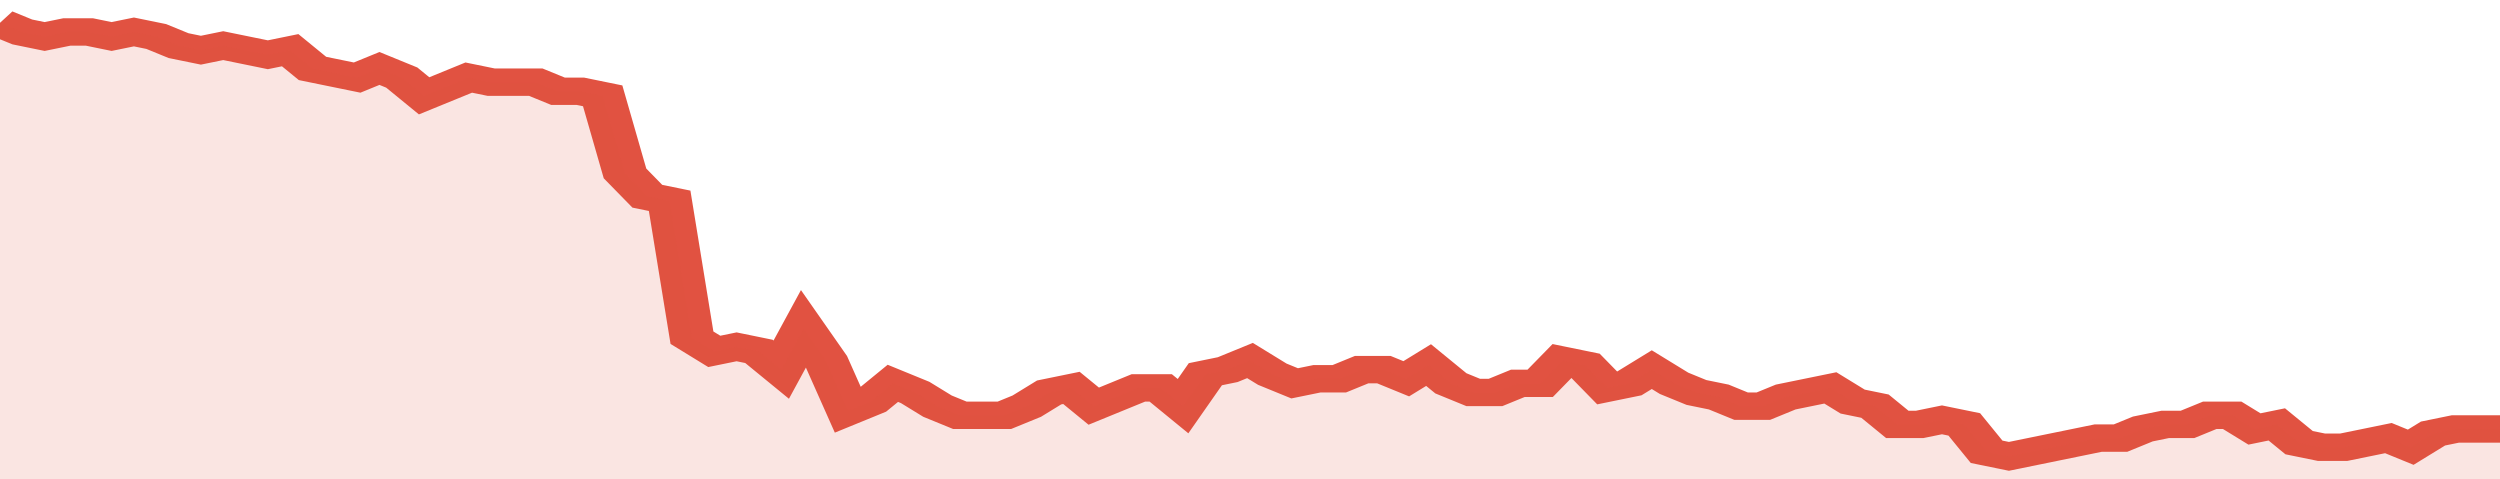
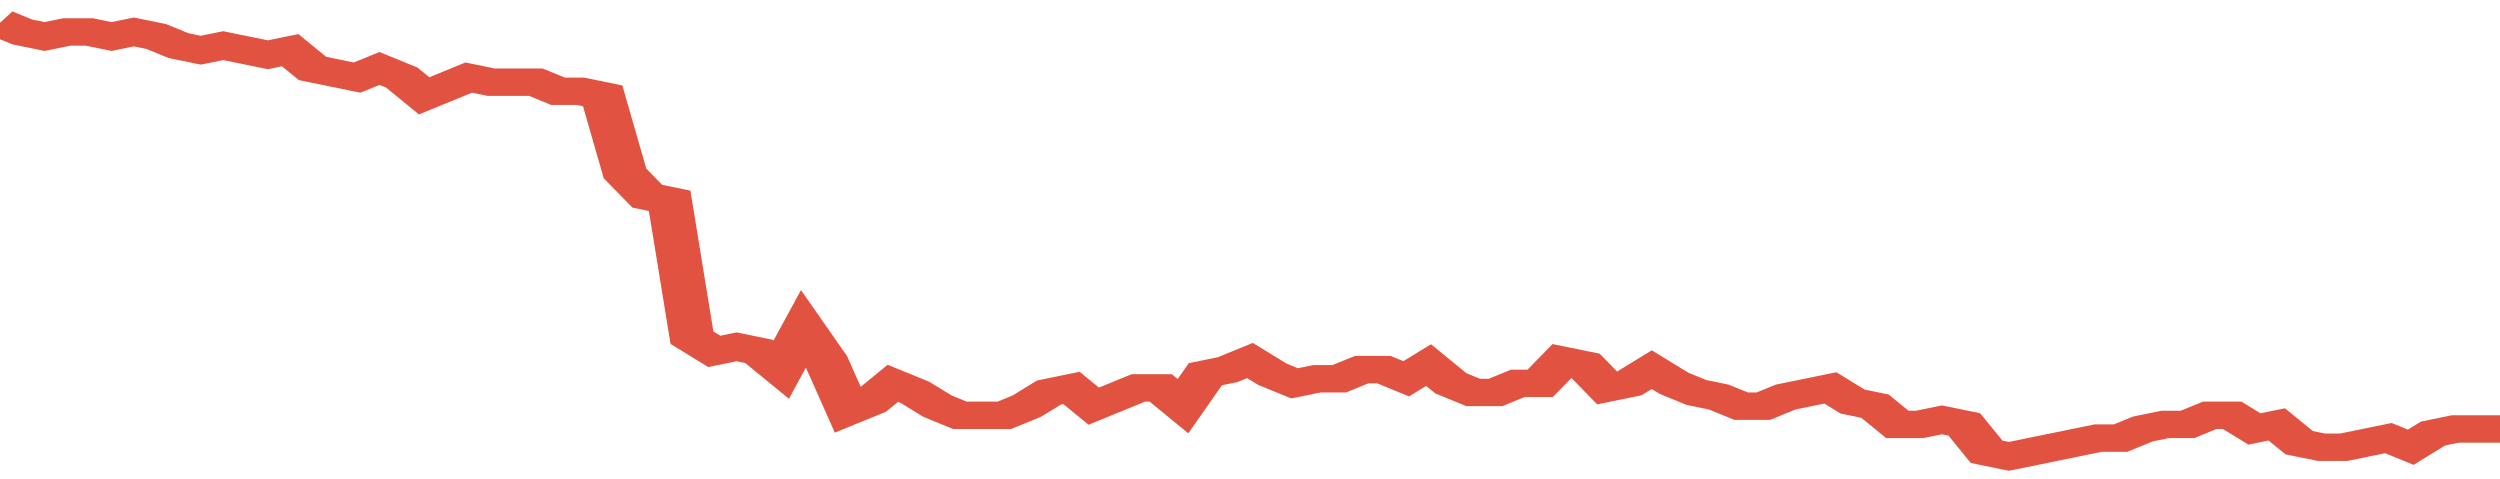
<svg xmlns="http://www.w3.org/2000/svg" viewBox="0 0 336 105" width="120" height="23" preserveAspectRatio="none">
  <polyline fill="none" stroke="#E15241" stroke-width="6" points="0, 5 3, 7 6, 8 9, 7 12, 7 15, 8 18, 7 21, 8 24, 10 27, 11 30, 10 33, 11 36, 12 39, 11 42, 15 45, 16 48, 17 51, 15 54, 17 57, 21 60, 19 63, 17 66, 18 69, 18 72, 18 75, 20 78, 20 81, 21 84, 38 87, 43 90, 44 93, 74 96, 77 99, 76 102, 77 105, 81 108, 72 111, 79 114, 90 117, 88 120, 84 123, 86 126, 89 129, 91 132, 91 135, 91 138, 89 141, 86 144, 85 147, 89 150, 87 153, 85 156, 85 159, 89 162, 82 165, 81 168, 79 171, 82 174, 84 177, 83 180, 83 183, 81 186, 81 189, 83 192, 80 195, 84 198, 86 201, 86 204, 84 207, 84 210, 79 213, 80 216, 85 219, 84 222, 81 225, 84 228, 86 231, 87 234, 89 237, 89 240, 87 243, 86 246, 85 249, 88 252, 89 255, 93 258, 93 261, 92 264, 93 267, 99 270, 100 273, 99 276, 98 279, 97 282, 96 285, 96 288, 94 291, 93 294, 93 297, 91 300, 91 303, 94 306, 93 309, 97 312, 98 315, 98 318, 97 321, 96 324, 98 327, 95 330, 94 333, 94 336, 94 336, 94 "> </polyline>
-   <polygon fill="#E15241" opacity="0.15" points="0, 105 0, 5 3, 7 6, 8 9, 7 12, 7 15, 8 18, 7 21, 8 24, 10 27, 11 30, 10 33, 11 36, 12 39, 11 42, 15 45, 16 48, 17 51, 15 54, 17 57, 21 60, 19 63, 17 66, 18 69, 18 72, 18 75, 20 78, 20 81, 21 84, 38 87, 43 90, 44 93, 74 96, 77 99, 76 102, 77 105, 81 108, 72 111, 79 114, 90 117, 88 120, 84 123, 86 126, 89 129, 91 132, 91 135, 91 138, 89 141, 86 144, 85 147, 89 150, 87 153, 85 156, 85 159, 89 162, 82 165, 81 168, 79 171, 82 174, 84 177, 83 180, 83 183, 81 186, 81 189, 83 192, 80 195, 84 198, 86 201, 86 204, 84 207, 84 210, 79 213, 80 216, 85 219, 84 222, 81 225, 84 228, 86 231, 87 234, 89 237, 89 240, 87 243, 86 246, 85 249, 88 252, 89 255, 93 258, 93 261, 92 264, 93 267, 99 270, 100 273, 99 276, 98 279, 97 282, 96 285, 96 288, 94 291, 93 294, 93 297, 91 300, 91 303, 94 306, 93 309, 97 312, 98 315, 98 318, 97 321, 96 324, 98 327, 95 330, 94 333, 94 336, 94 336, 105 " />
</svg>